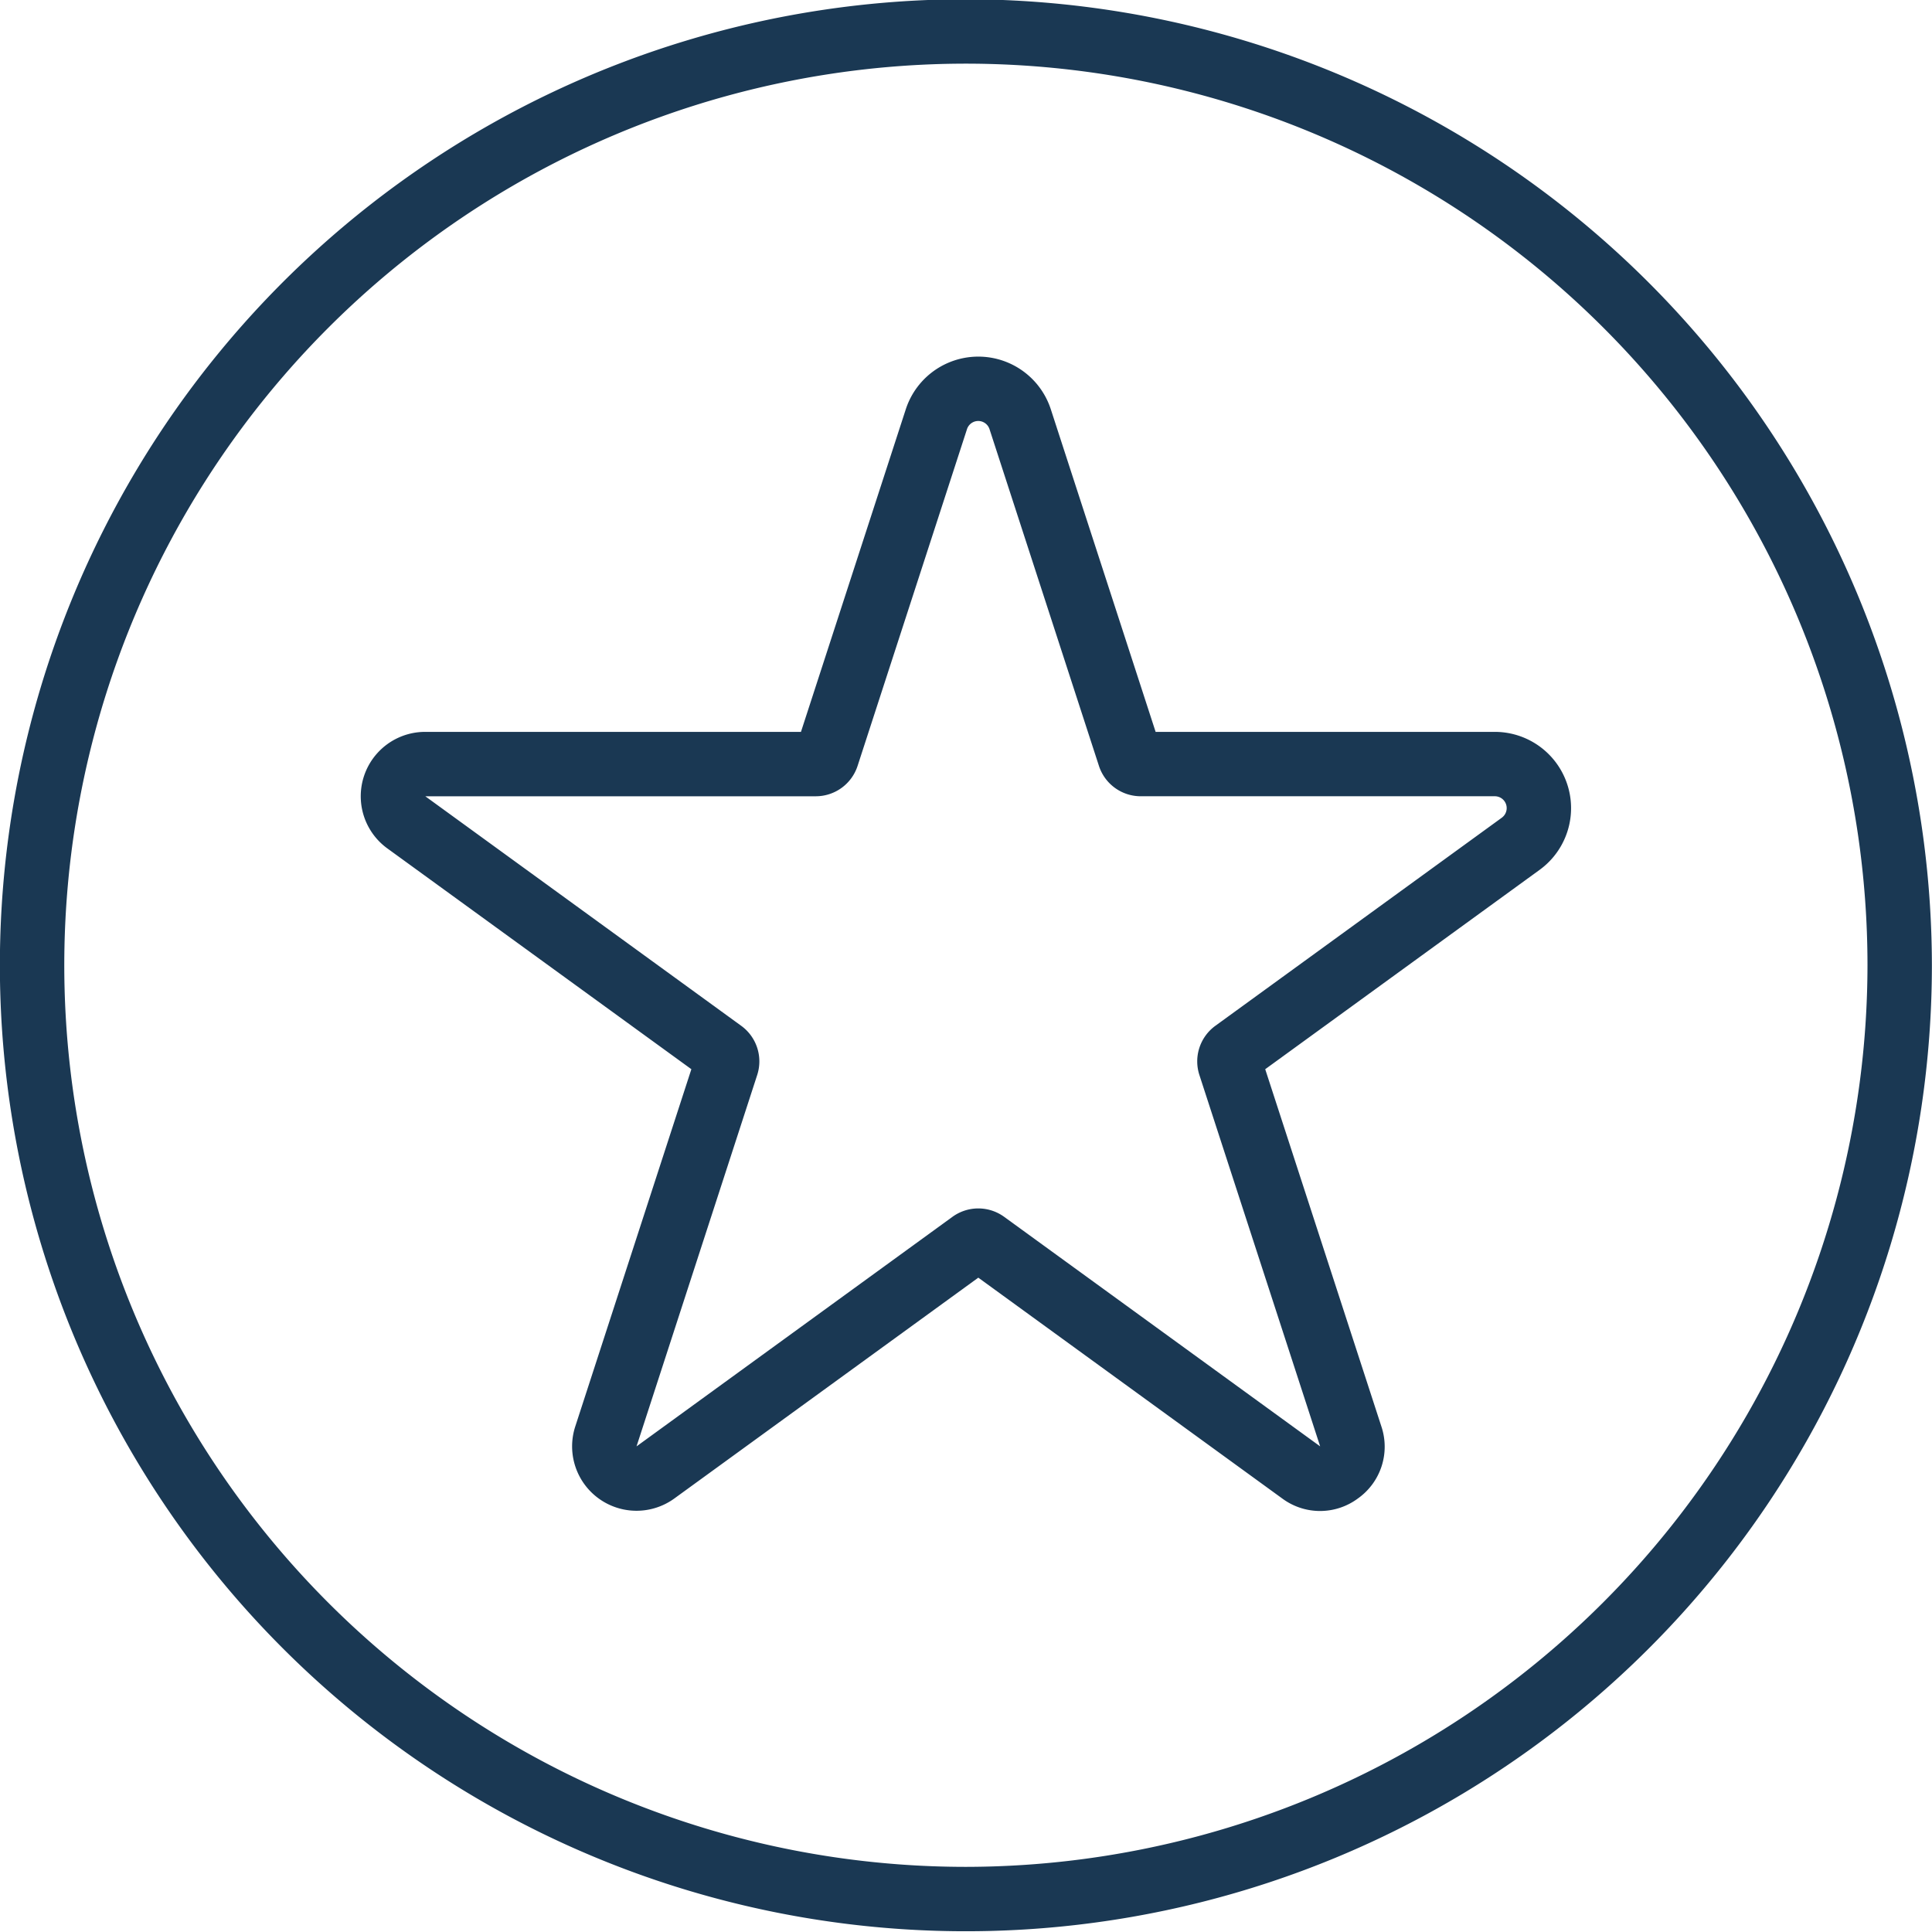
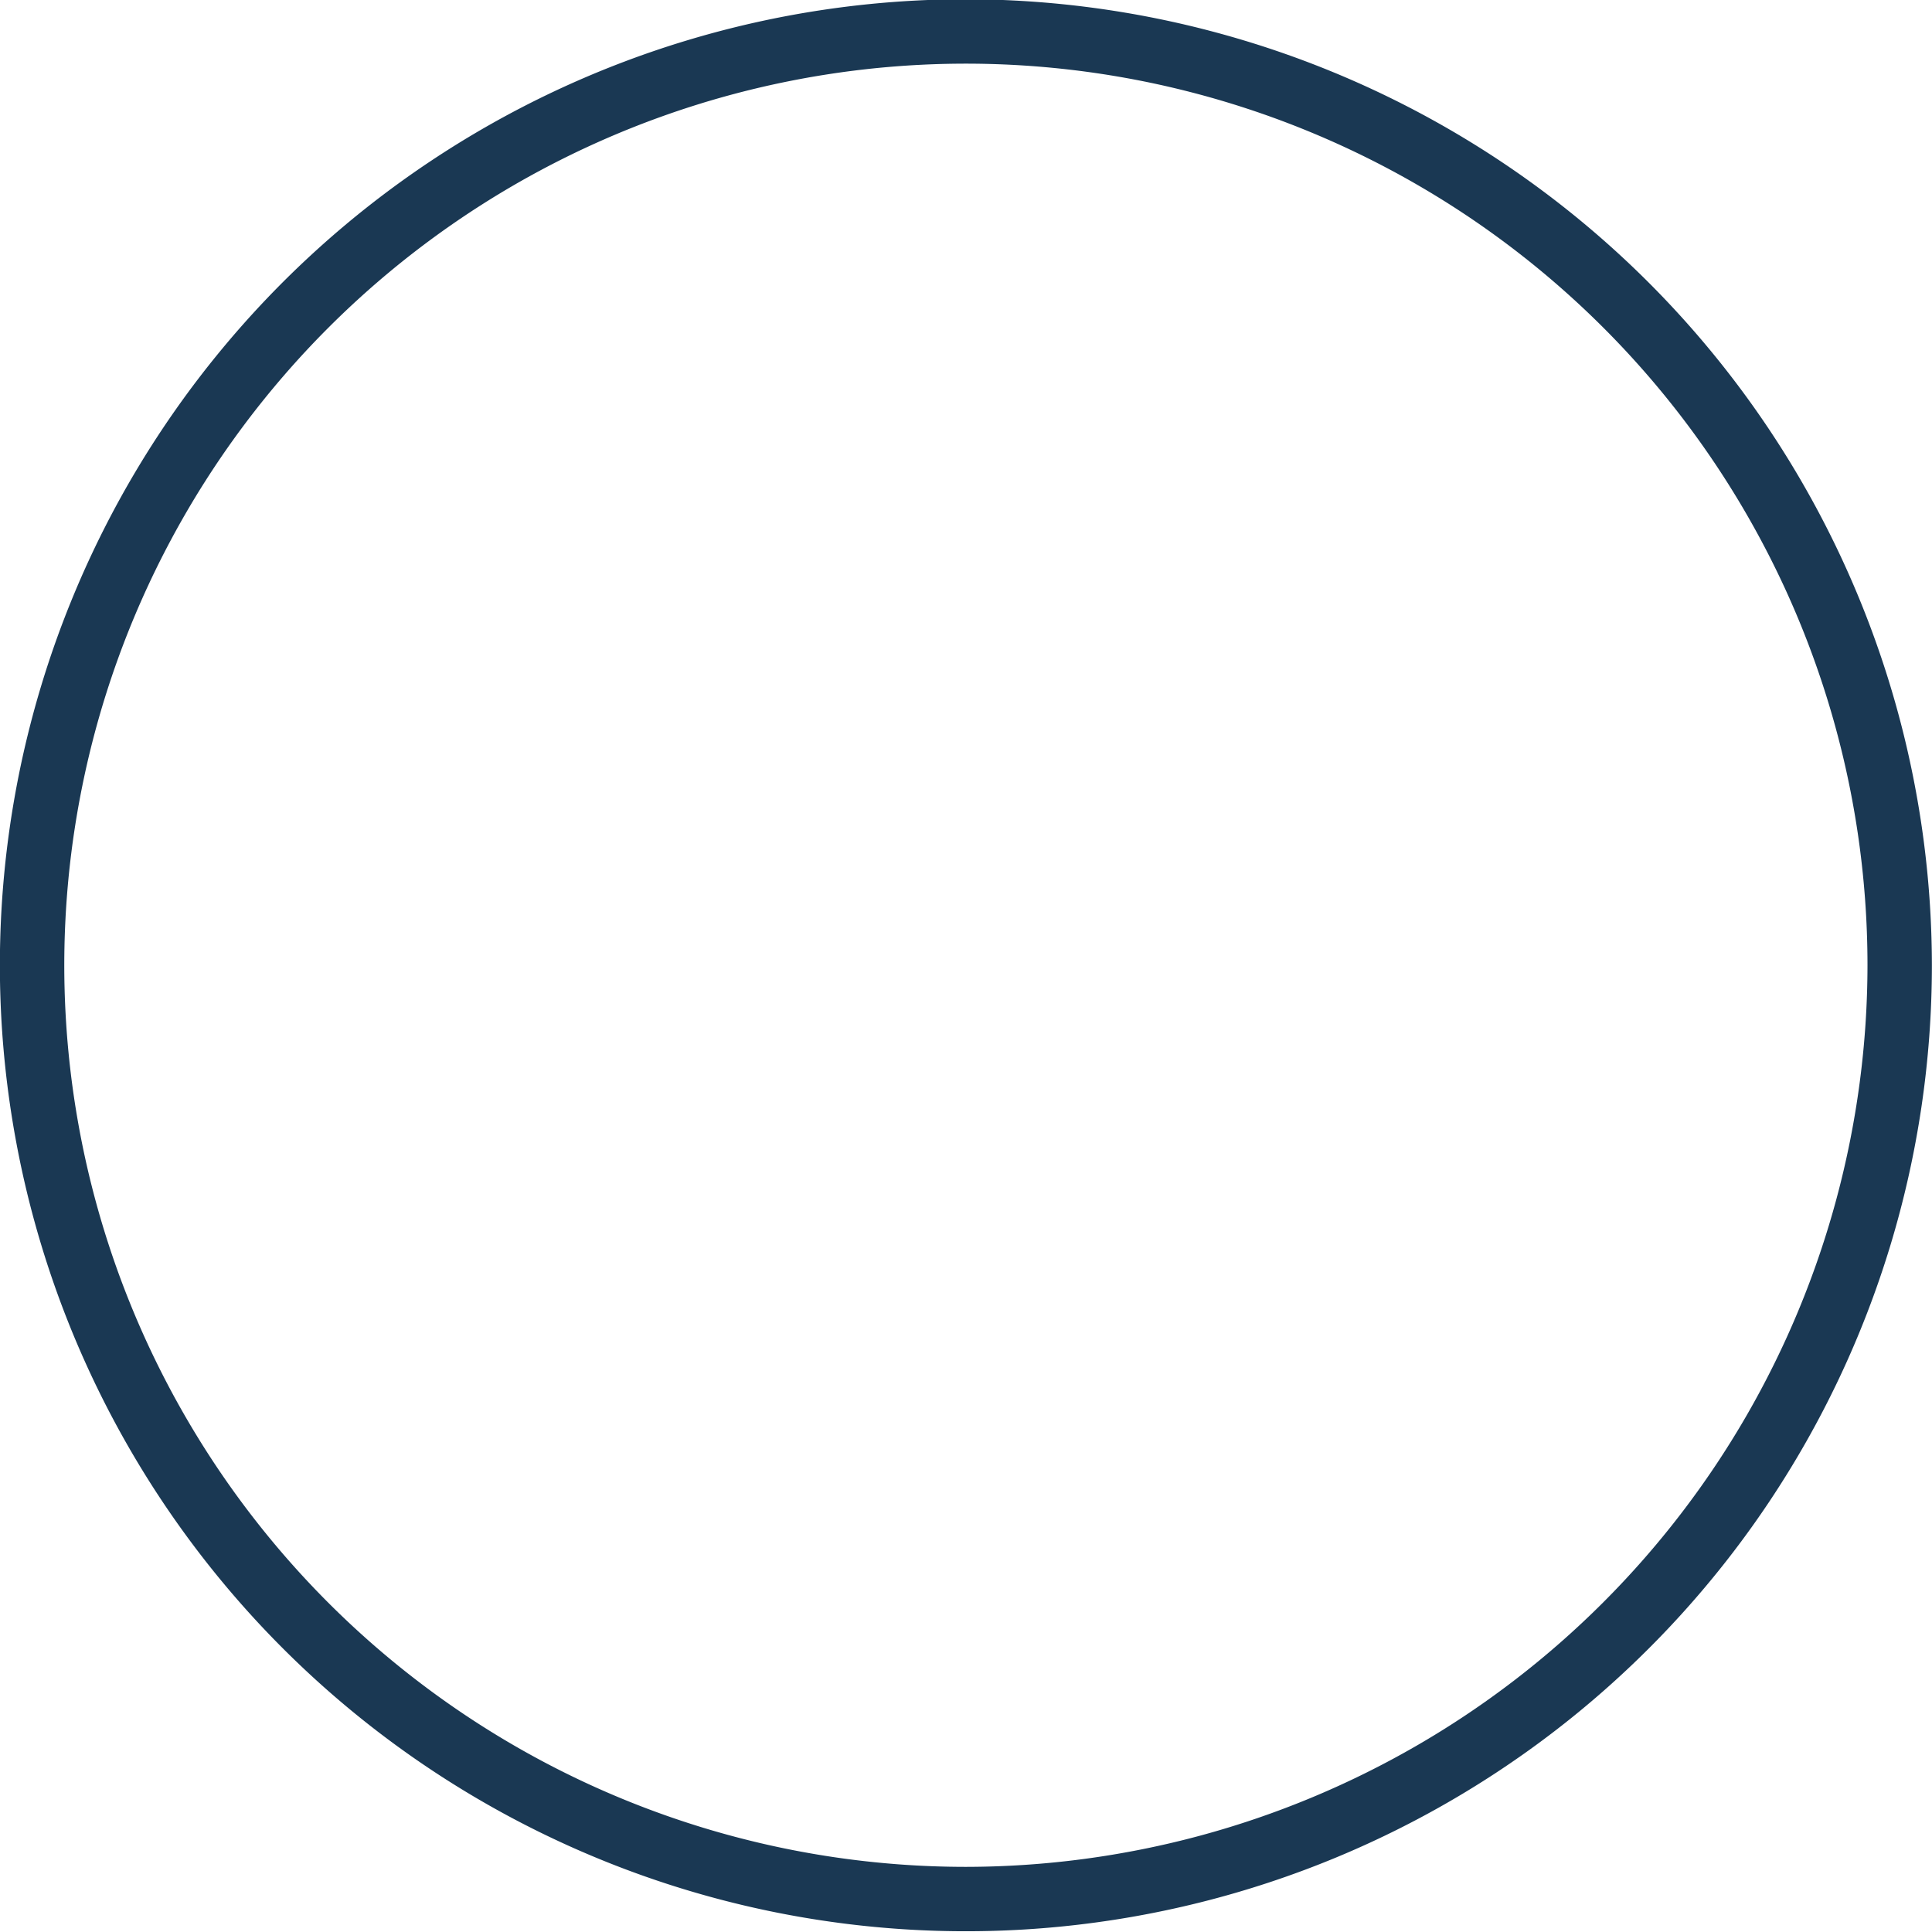
<svg xmlns="http://www.w3.org/2000/svg" id="Ebene_1" data-name="Ebene 1" viewBox="0 0 120 120">
  <defs>
    <style>.cls-1{fill:none;}.cls-2{fill:#1a3853;}</style>
  </defs>
-   <rect class="cls-1" width="120" height="120" />
-   <path class="cls-2" d="M92.847,45.458H71.778l-6.51-20.036h0a4.736,4.736,0,0,0-9.008,0L49.749,45.458H26.416A4,4,0,0,0,24.064,52.7L42.942,66.41,35.731,88.6a4,4,0,0,0,6.156,4.472L60.764,79.358,79.641,93.073a3.941,3.941,0,0,0,4.7,0A3.941,3.941,0,0,0,85.8,88.6L78.585,66.41,95.631,54.026a4.737,4.737,0,0,0-2.784-8.568Zm.432,5.332L75.49,63.713a2.732,2.732,0,0,0-.993,3.059l7.5,23.065L62.373,75.582a2.732,2.732,0,0,0-3.218,0L39.536,89.837,47.03,66.773a2.732,2.732,0,0,0-.994-3.06L26.416,49.458H50.667a2.732,2.732,0,0,0,2.6-1.89l6.794-20.911a.736.736,0,0,1,1.4,0h0l6.795,20.911a2.73,2.73,0,0,0,2.6,1.889H92.847a.736.736,0,0,1,.432,1.332Z" />
-   <path class="cls-2" d="M59.993-.046a60,60,0,1,0,60,60A60.068,60.068,0,0,0,59.993-.046Zm0,116a56,56,0,1,1,56-56A56.064,56.064,0,0,1,59.993,115.954Z" />
+   <path class="cls-2" d="M59.993-.046a60,60,0,1,0,60,60A60.068,60.068,0,0,0,59.993-.046Zm0,116a56,56,0,1,1,56-56A56.064,56.064,0,0,1,59.993,115.954" />
</svg>